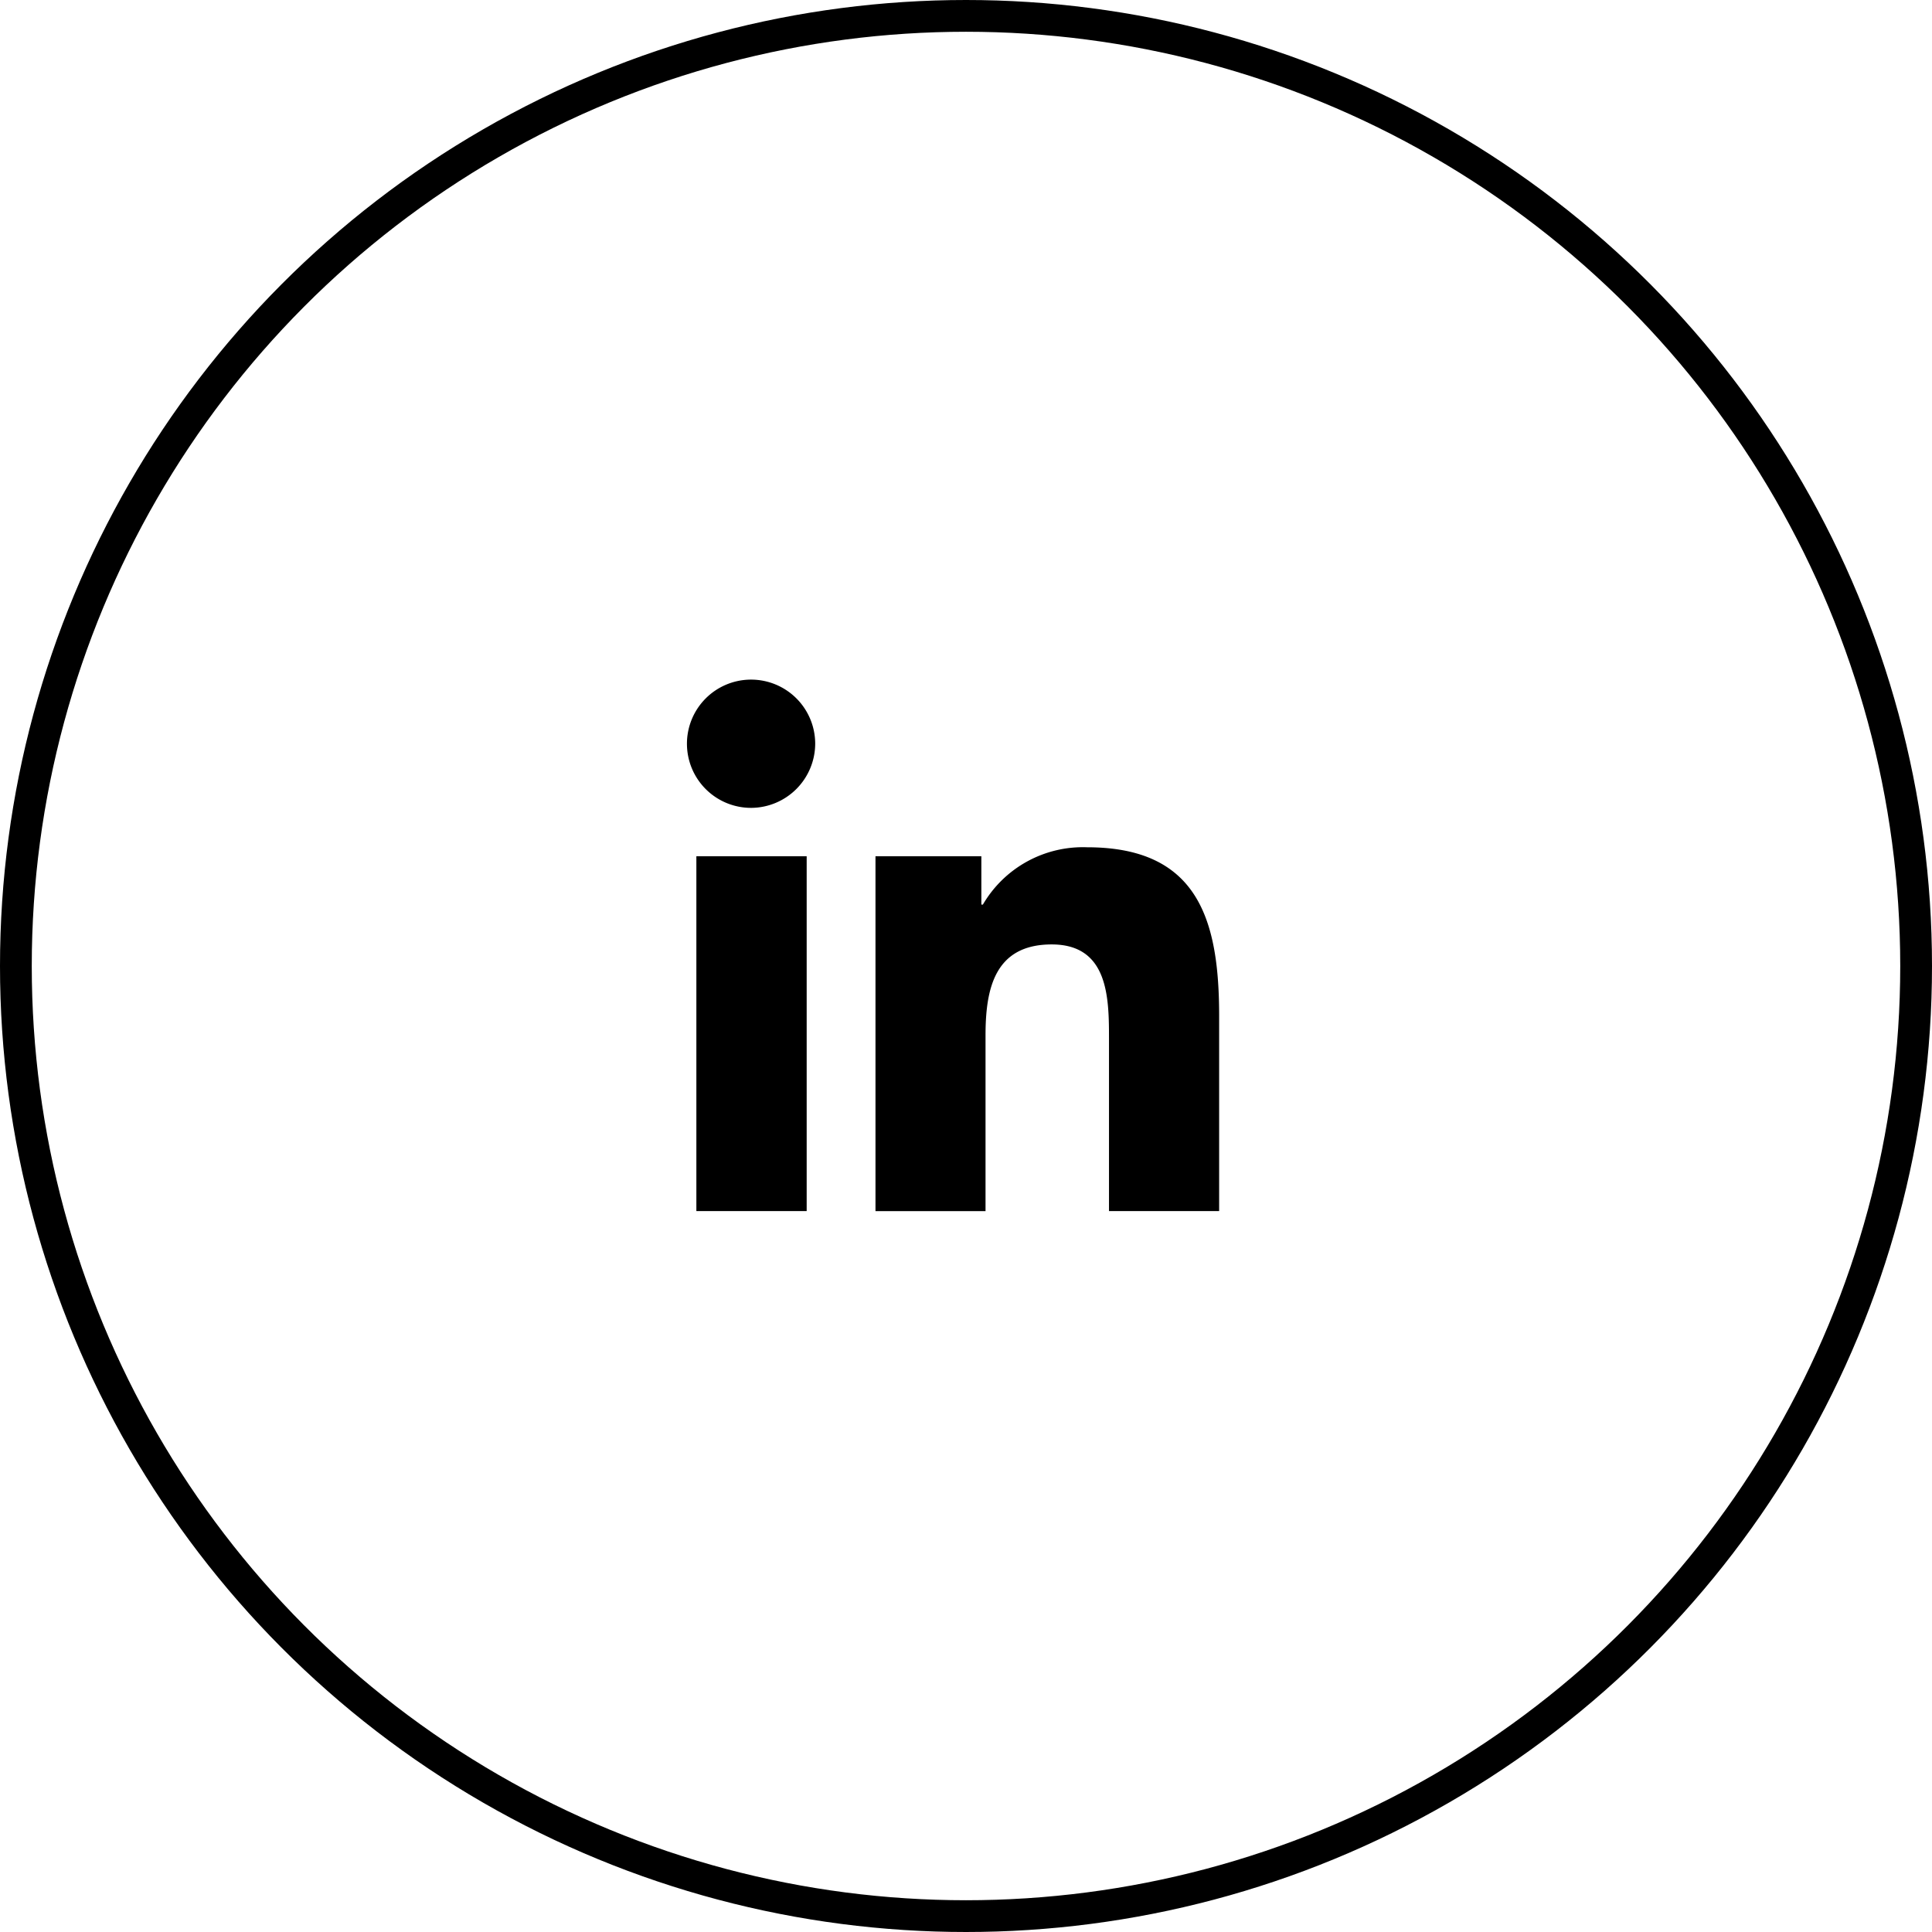
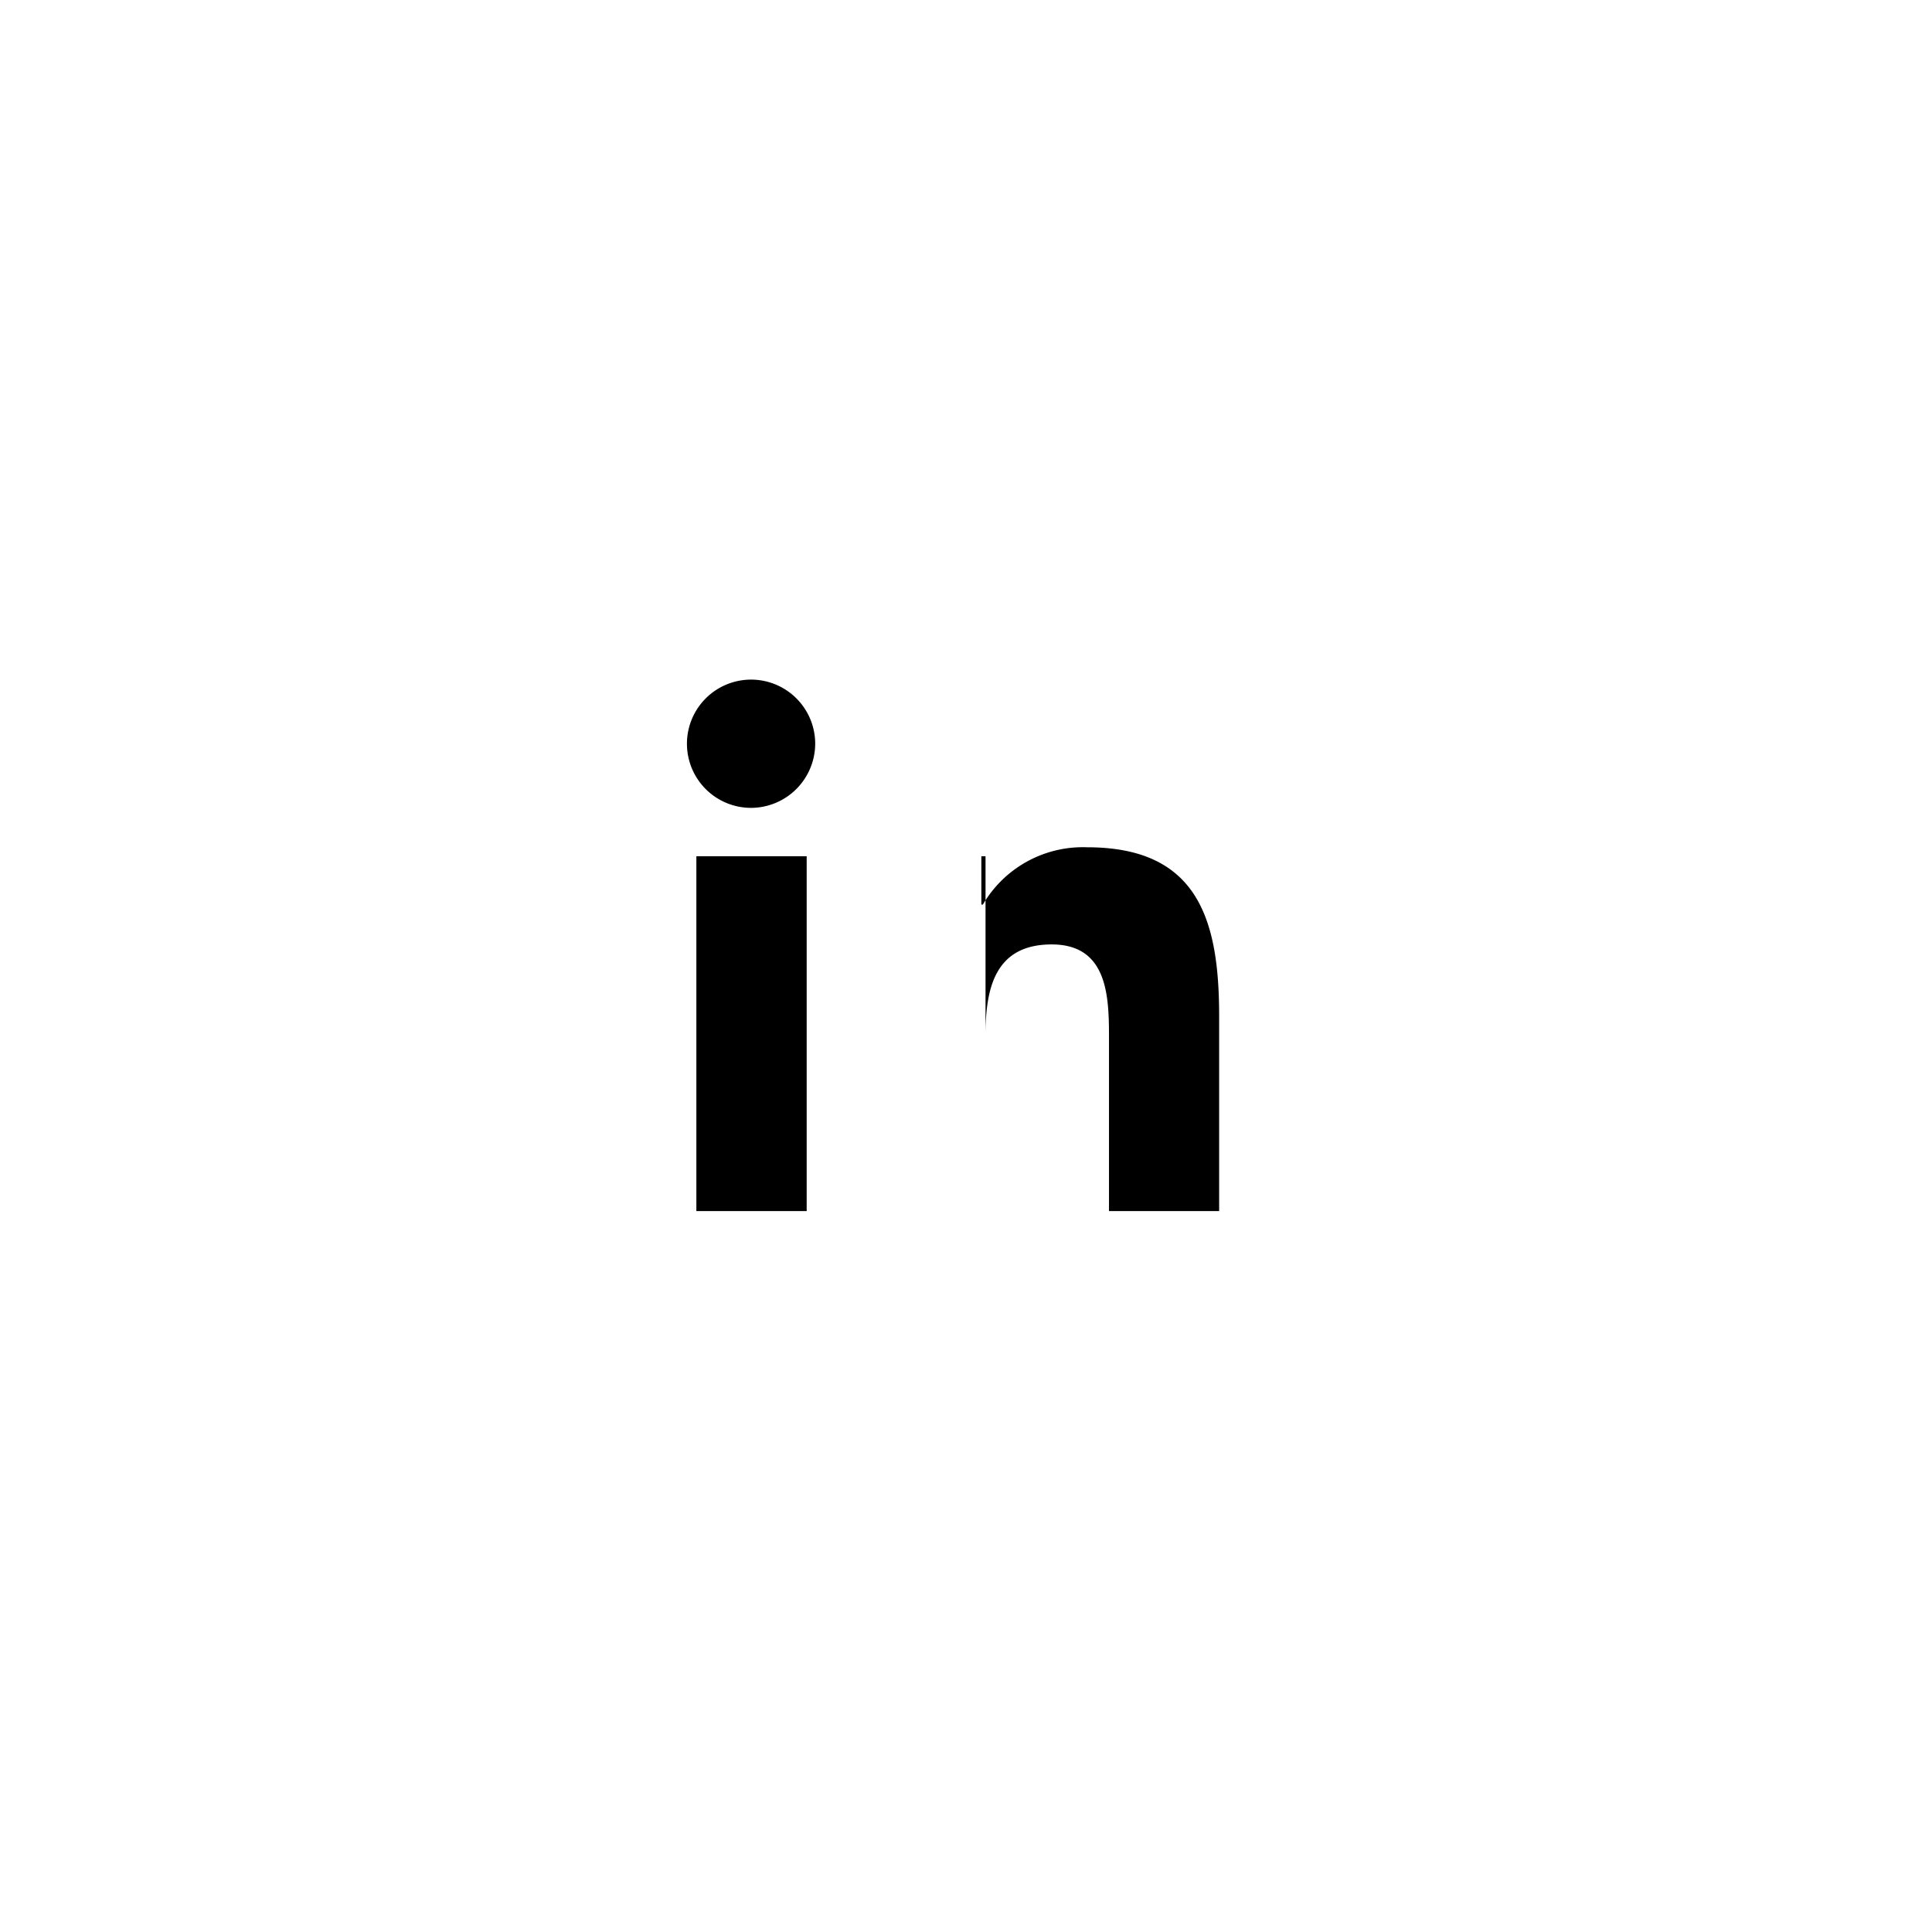
<svg xmlns="http://www.w3.org/2000/svg" width="73" height="73" viewBox="0 0 73 73">
  <g id="Group_3865" data-name="Group 3865" transform="translate(-52 -4838)">
    <g id="Ellipse_10" data-name="Ellipse 10" transform="translate(125 4911) rotate(180)" fill="none" stroke="#000" stroke-width="1.2">
-       <circle cx="36.5" cy="36.5" r="36.5" stroke="none" />
-       <circle cx="36.5" cy="36.5" r="35.9" fill="none" />
-     </g>
-     <path id="Icon_awesome-linkedin-in" data-name="Icon awesome-linkedin-in" d="M4.5,20.082H.332V6.675H4.5ZM2.411,4.846A2.423,2.423,0,1,1,4.822,2.412,2.432,2.432,0,0,1,2.411,4.846ZM20.077,20.082H15.923V13.556c0-1.555-.031-3.55-2.165-3.55-2.165,0-2.5,1.69-2.5,3.438v6.639H7.1V6.675H11.1V8.5h.058a4.375,4.375,0,0,1,3.939-2.165c4.214,0,4.988,2.775,4.988,6.379v7.365Z" transform="translate(77.98 4863.679)" />
+       </g>
+     <path id="Icon_awesome-linkedin-in" data-name="Icon awesome-linkedin-in" d="M4.5,20.082H.332V6.675H4.5ZM2.411,4.846A2.423,2.423,0,1,1,4.822,2.412,2.432,2.432,0,0,1,2.411,4.846ZM20.077,20.082H15.923V13.556c0-1.555-.031-3.55-2.165-3.55-2.165,0-2.5,1.69-2.5,3.438v6.639V6.675H11.1V8.5h.058a4.375,4.375,0,0,1,3.939-2.165c4.214,0,4.988,2.775,4.988,6.379v7.365Z" transform="translate(77.98 4863.679)" />
  </g>
</svg>